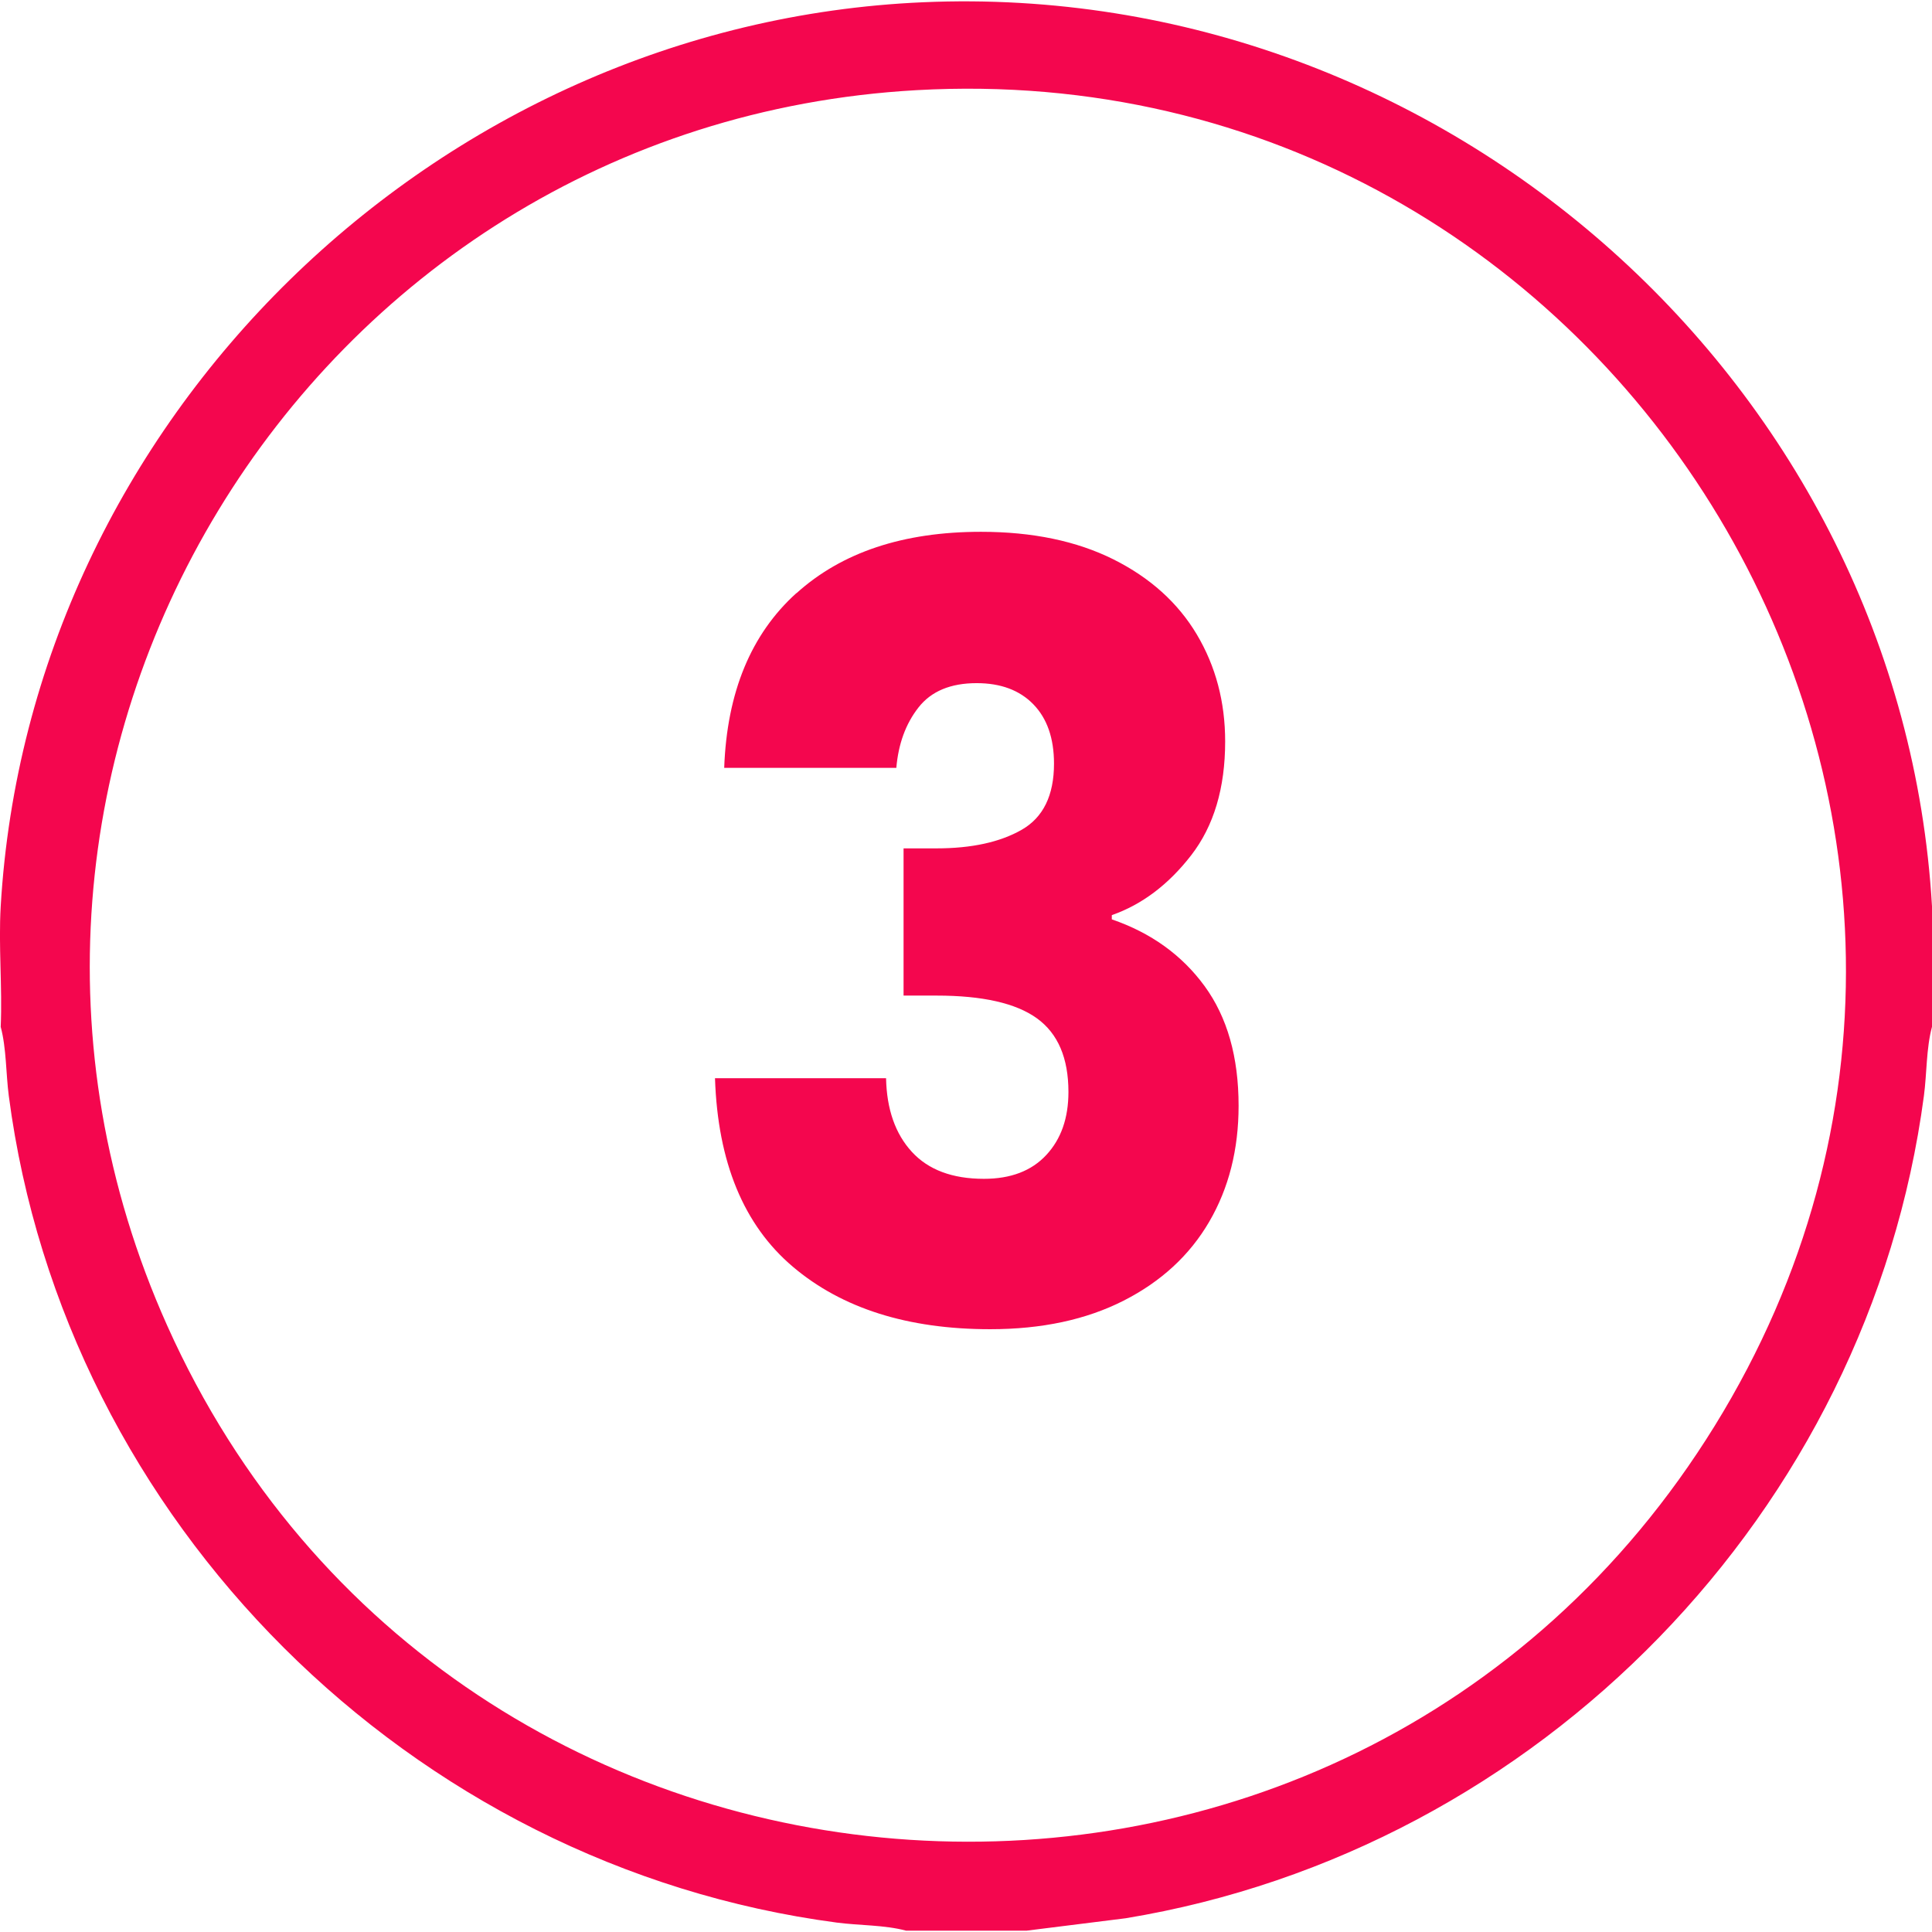
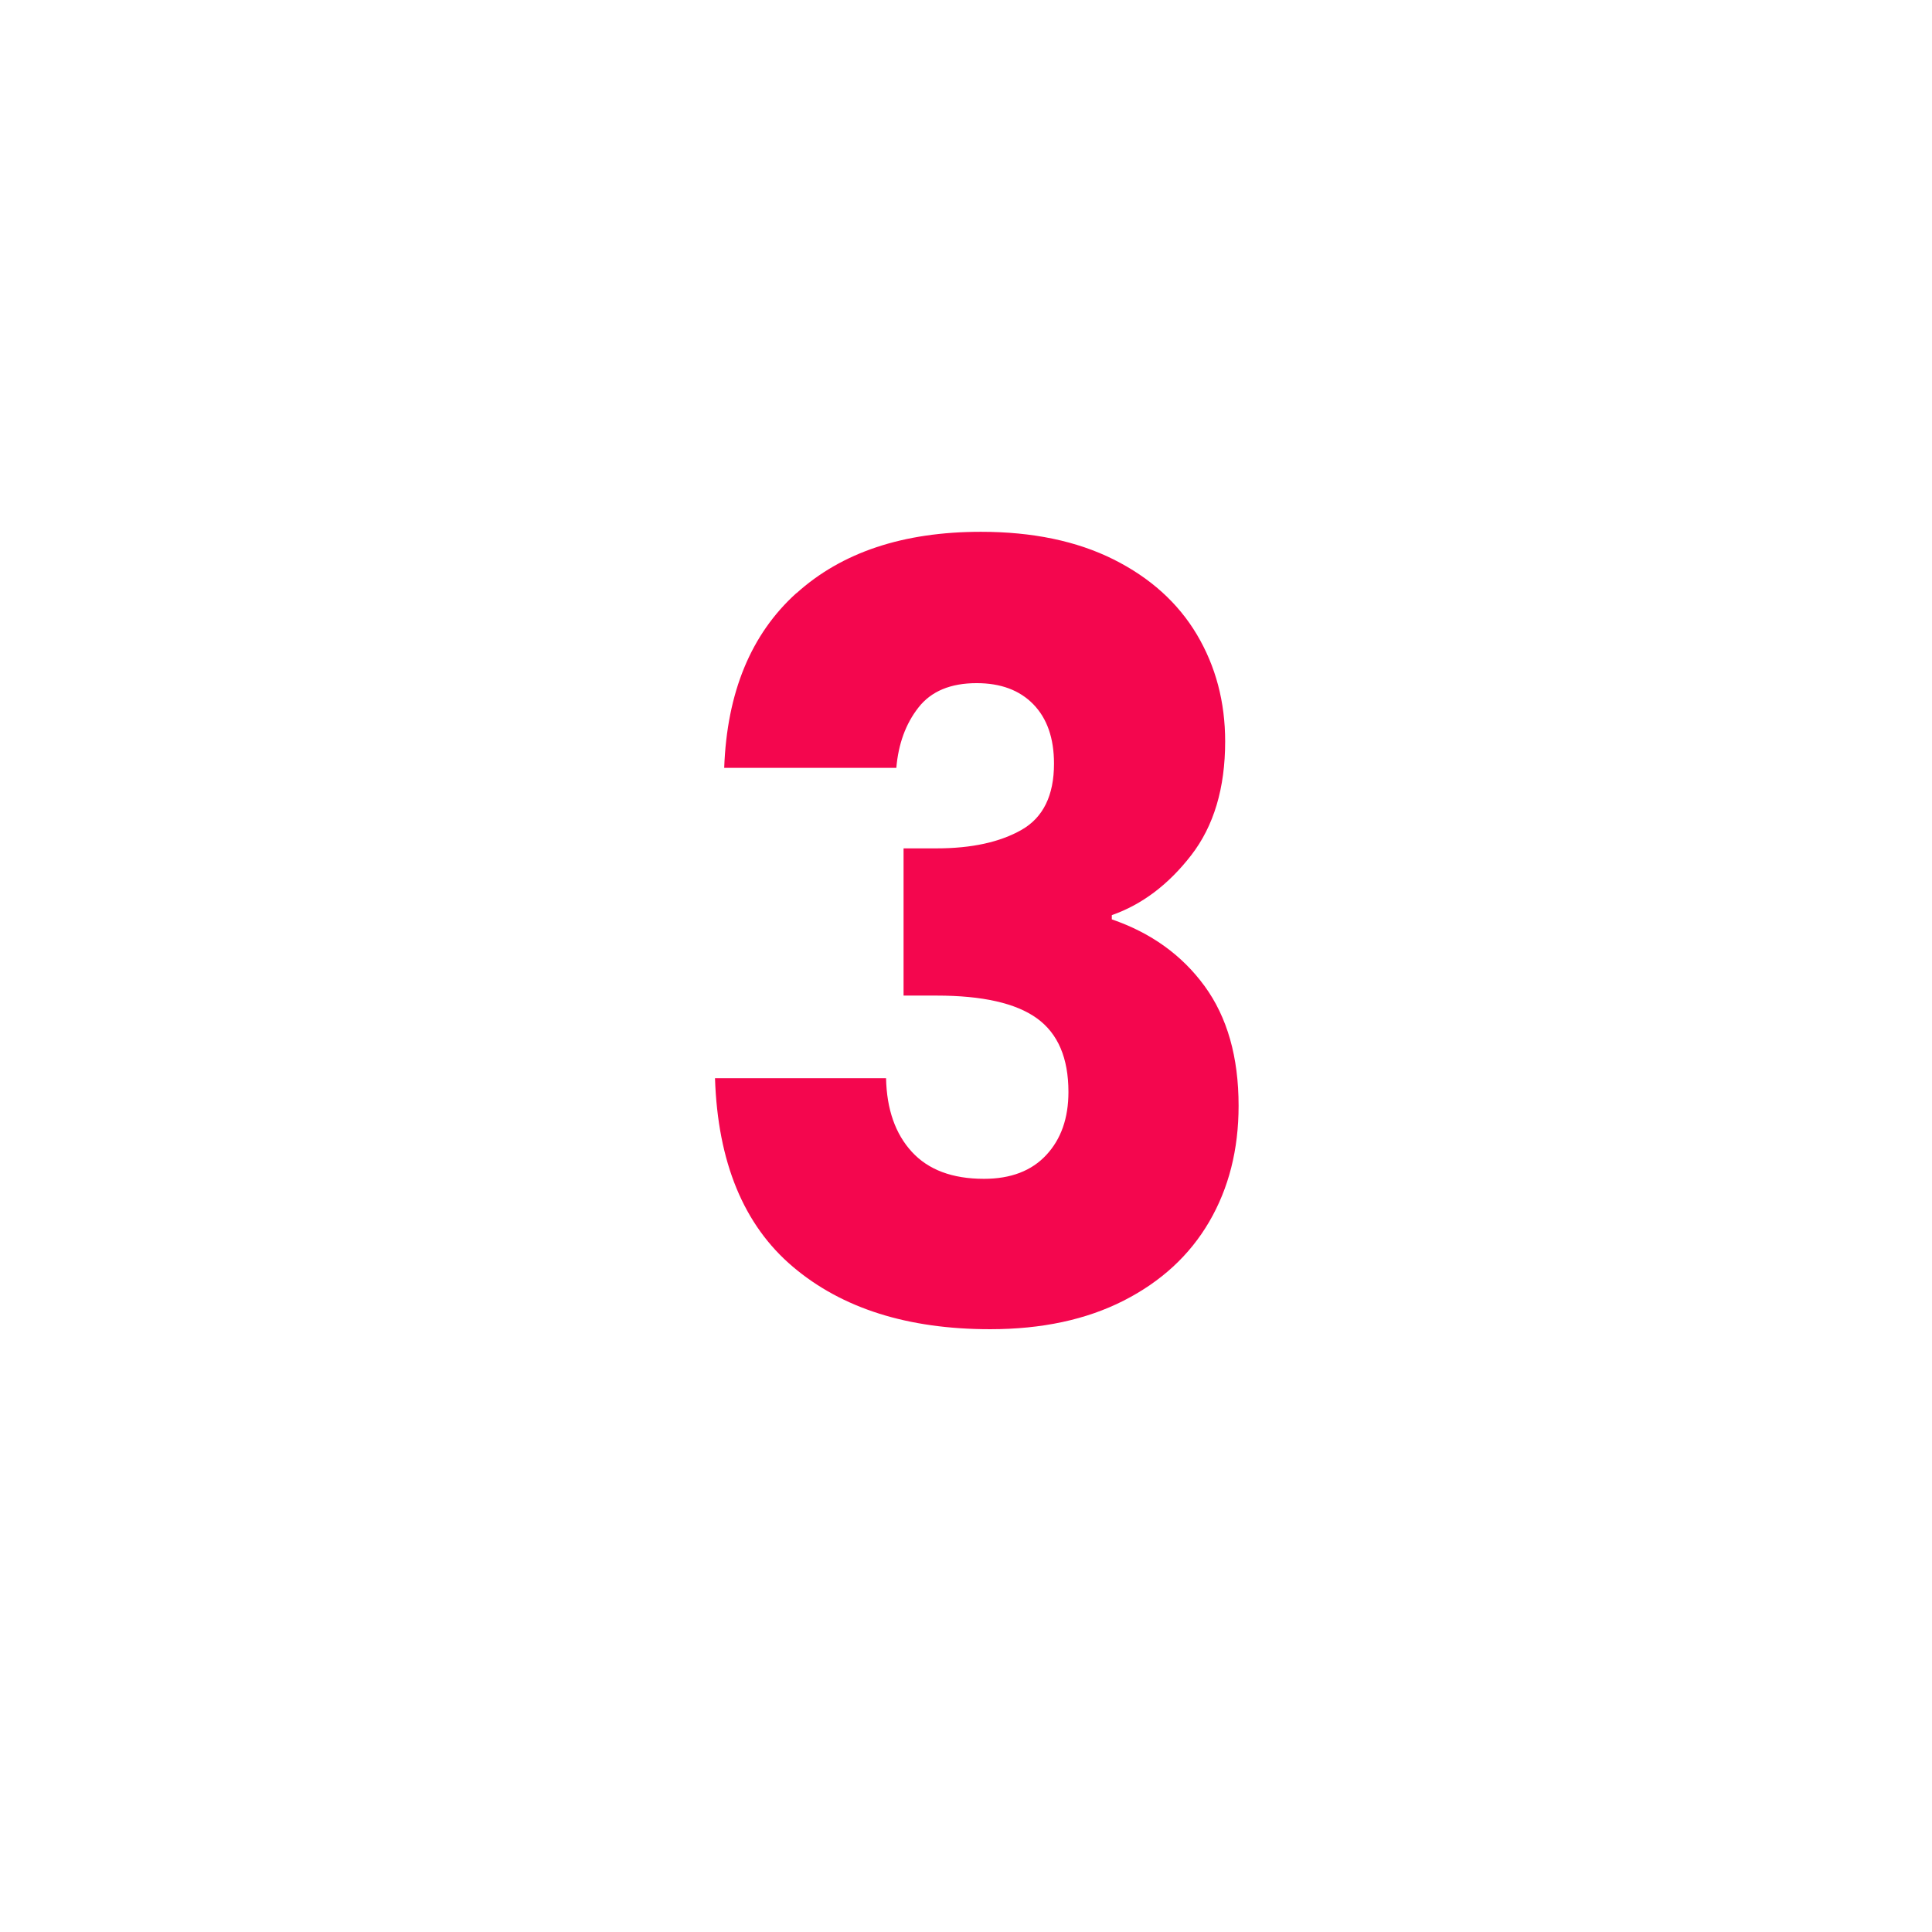
<svg xmlns="http://www.w3.org/2000/svg" id="Camada_1" version="1.1" viewBox="0 0 384 384">
  <defs>
    <style>
      .st0 {
        fill: #f4064e;
      }
    </style>
  </defs>
-   <path class="st0" d="M384,180.13v23.95c-1.16,4.31-1.01,9.24-1.61,13.74-10.96,82.56-76.46,149.91-158.67,163.45l-19.65,2.46h-23.99c-4.32-1.15-9.26-1.01-13.76-1.6C81.62,370.92,12.84,302.49,1.75,217.83c-.59-4.5-.46-9.43-1.61-13.74.34-7.92-.46-16.06,0-23.95C5.81,83.48,86.58,4.69,183.42.45c103.67-4.54,194.52,76.21,200.58,179.68ZM182.17,17.92C60.52,24.76-16.68,152.1,33.24,263.49c56.95,127.07,234.16,138.8,307.59,19.88C414.71,163.72,322.06,10.05,182.17,17.92Z" />
  <path class="st0" d="M158.3,117.91c9.01-8.14,21.23-12.21,36.67-12.21,10.24,0,19.01,1.83,26.32,5.47,7.3,3.65,12.83,8.63,16.59,14.94,3.75,6.31,5.63,13.4,5.63,21.26,0,9.26-2.25,16.81-6.76,22.63-4.51,5.82-9.77,9.79-15.77,11.89v.84c7.78,2.67,13.93,7.09,18.44,13.26,4.51,6.18,6.76,14.1,6.76,23.79,0,8.7-1.95,16.38-5.84,23.05-3.89,6.67-9.56,11.89-17,15.68-7.45,3.79-16.29,5.68-26.53,5.68-16.39,0-29.46-4.14-39.23-12.42-9.77-8.28-14.92-20.77-15.47-37.47h34c.13,6.18,1.84,11.05,5.12,14.63s8.06,5.37,14.34,5.37c5.33,0,9.46-1.58,12.39-4.74,2.94-3.16,4.4-7.33,4.4-12.52,0-6.74-2.08-11.61-6.25-14.63-4.17-3.02-10.82-4.53-19.97-4.53h-6.55v-29.26h6.55c6.96,0,12.6-1.23,16.9-3.68,4.3-2.45,6.45-6.84,6.45-13.16,0-5.05-1.37-8.98-4.1-11.79-2.73-2.81-6.49-4.21-11.27-4.21-5.19,0-9.05,1.61-11.57,4.84-2.53,3.23-3.99,7.23-4.4,12h-34.21c.54-15.01,5.33-26.59,14.34-34.73Z" />
</svg>